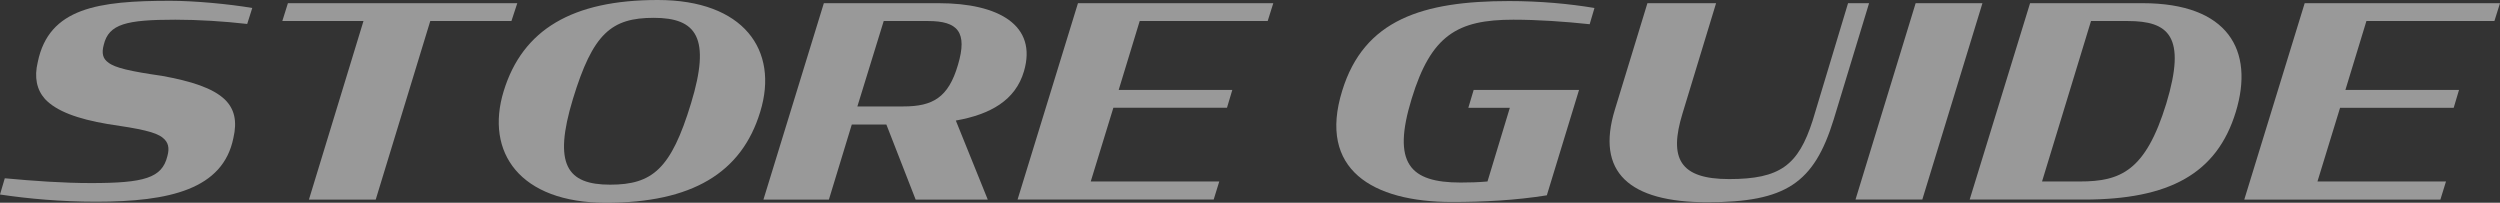
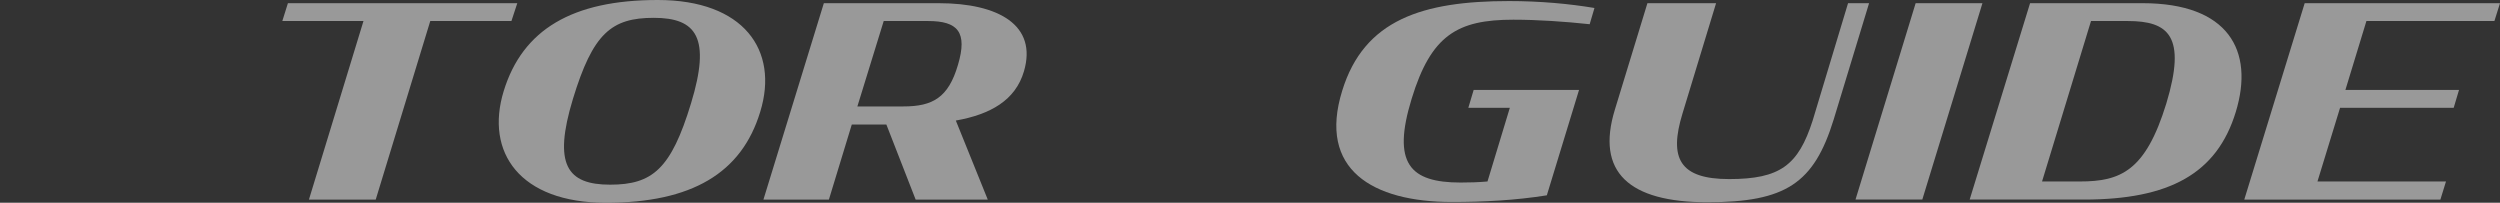
<svg xmlns="http://www.w3.org/2000/svg" version="1.1" id="レイヤー_1" x="0px" y="0px" width="845.538px" height="68.577px" viewBox="0 0 845.538 68.577" style="enable-background:new 0 0 845.538 68.577;" xml:space="preserve">
  <rect x="0" y="0" width="845.538" height="68.577" fill="#333333" stroke="none" />
  <style type="text/css">
	.st0{opacity:0.5;}
	.st1{fill:#FFFFFF;}
</style>
  <g class="st0">
-     <path class="st1" d="M0,65.787l1.62-5.49c9.719,0.9,19.709,1.62,29.158,1.62   c17.999,0,24.029-1.71,25.829-9.09c0.81-2.88,0.271-4.77-1.53-6.21   c-2.34-1.98-7.649-3.06-18.719-4.68c-10.08-1.71-17.279-4.32-21.149-8.46   c-2.79-3.15-3.689-7.29-2.43-12.51C16.56,2.61,33.299,0.27,57.598,0.27   c8.189,0,19.799,1.08,27.719,2.43l-1.71,5.4   C75.687,7.2,67.137,6.66,59.308,6.66c-16.56,0-22.499,1.44-24.209,8.46   c-0.811,2.97-0.271,4.77,1.529,6.03c2.25,1.8,7.47,2.97,18.09,4.5   c9.989,1.8,17.279,4.14,21.329,8.01c3.239,3.15,4.229,7.29,2.88,13.049   C75.417,63.987,57.417,68.217,32.578,68.217C20.609,68.217,9.72,67.227,0,65.787z" />
    <path class="st1" d="M97.378,1.08h77.576l-1.979,6.03h-27.449l-18.449,60.388h-22.589   l18.449-60.388H95.487L97.378,1.08z" />
    <path class="st1" d="M170.367,30.779C176.757,9.99,193.586,0,222.475,0   c29.069,0,41.039,17.009,34.649,37.798c-6.3,20.789-23.22,30.779-52.198,30.779   C175.856,68.577,163.978,51.568,170.367,30.779z M233.725,34.919   c6.75-22.139,1.89-28.889-12.6-28.889c-14.399,0-20.609,5.31-27.358,27.449   c-6.75,22.229-1.98,28.979,12.599,28.979   C220.675,62.457,226.975,57.148,233.725,34.919z" />
    <path class="st1" d="M299.785,42.118h-11.699l-7.74,25.379h-22.139l20.429-66.417h38.879   c20.249,0,33.389,7.47,28.799,23.039c-2.88,9.81-11.34,14.579-23.039,16.649   l10.8,26.729h-24.39L299.785,42.118z M305.545,35.999   c9.899,0,15.21-2.97,18.449-14.039c3.33-11.16-0.09-14.849-10.079-14.849   h-15.029l-8.91,28.889H305.545z" />
-     <path class="st1" d="M364.585,1.08h66.058l-1.891,6.03h-43.288l-7.109,23.309h38.429   l-1.801,6.03h-38.428l-7.65,24.929h43.469l-1.89,6.12h-66.328L364.585,1.08z" />
    <path class="st1" d="M453.954,30.689c7.38-24.029,27.179-30.329,56.428-30.329   c10.439,0,20.249,0.9,28.889,2.34l-1.62,5.49   c-8.459-0.9-17.549-1.53-25.829-1.53c-18.898,0-27.809,5.22-34.378,26.729   c-6.75,21.959-0.54,28.349,16.559,28.349c3.15,0,6.03-0.09,9.09-0.36   l7.56-24.929h-14.039l1.8-6.03h35.639L523.161,66.057   c-10.71,1.71-21.419,2.25-32.129,2.25   C464.214,68.307,445.675,57.328,453.954,30.689z" />
    <path class="st1" d="M546.204,36.989l10.979-35.909h23.219L569.062,38.338   c-4.68,15.209-0.989,22.229,15.75,22.229c17.279,0,23.398-4.68,28.259-19.799   l11.969-39.688h7.11l-11.97,39.328c-6.66,21.599-16.199,27.989-42.748,27.989   C550.974,68.397,539.634,58.228,546.204,36.989z" />
    <path class="st1" d="M647.902,1.08h22.59l-20.34,66.417h-22.589L647.902,1.08z" />
    <path class="st1" d="M686.601,1.08h38.069c28.889,0,37.888,15.929,31.498,36.808   s-22.499,29.609-51.388,29.609H666.172L686.601,1.08z M703.431,61.378   c13.77,0,22.229-3.51,29.248-26.369c6.93-22.859,0.721-27.899-13.049-27.899   h-12.42l-16.56,54.268H703.431z" />
    <path class="st1" d="M779.48,1.08h66.058l-1.89,6.03h-43.288L793.25,30.419h38.429   l-1.8,6.03h-38.429l-7.649,24.929h43.468l-1.89,6.12h-66.327L779.48,1.08z" />
  </g>
</svg>